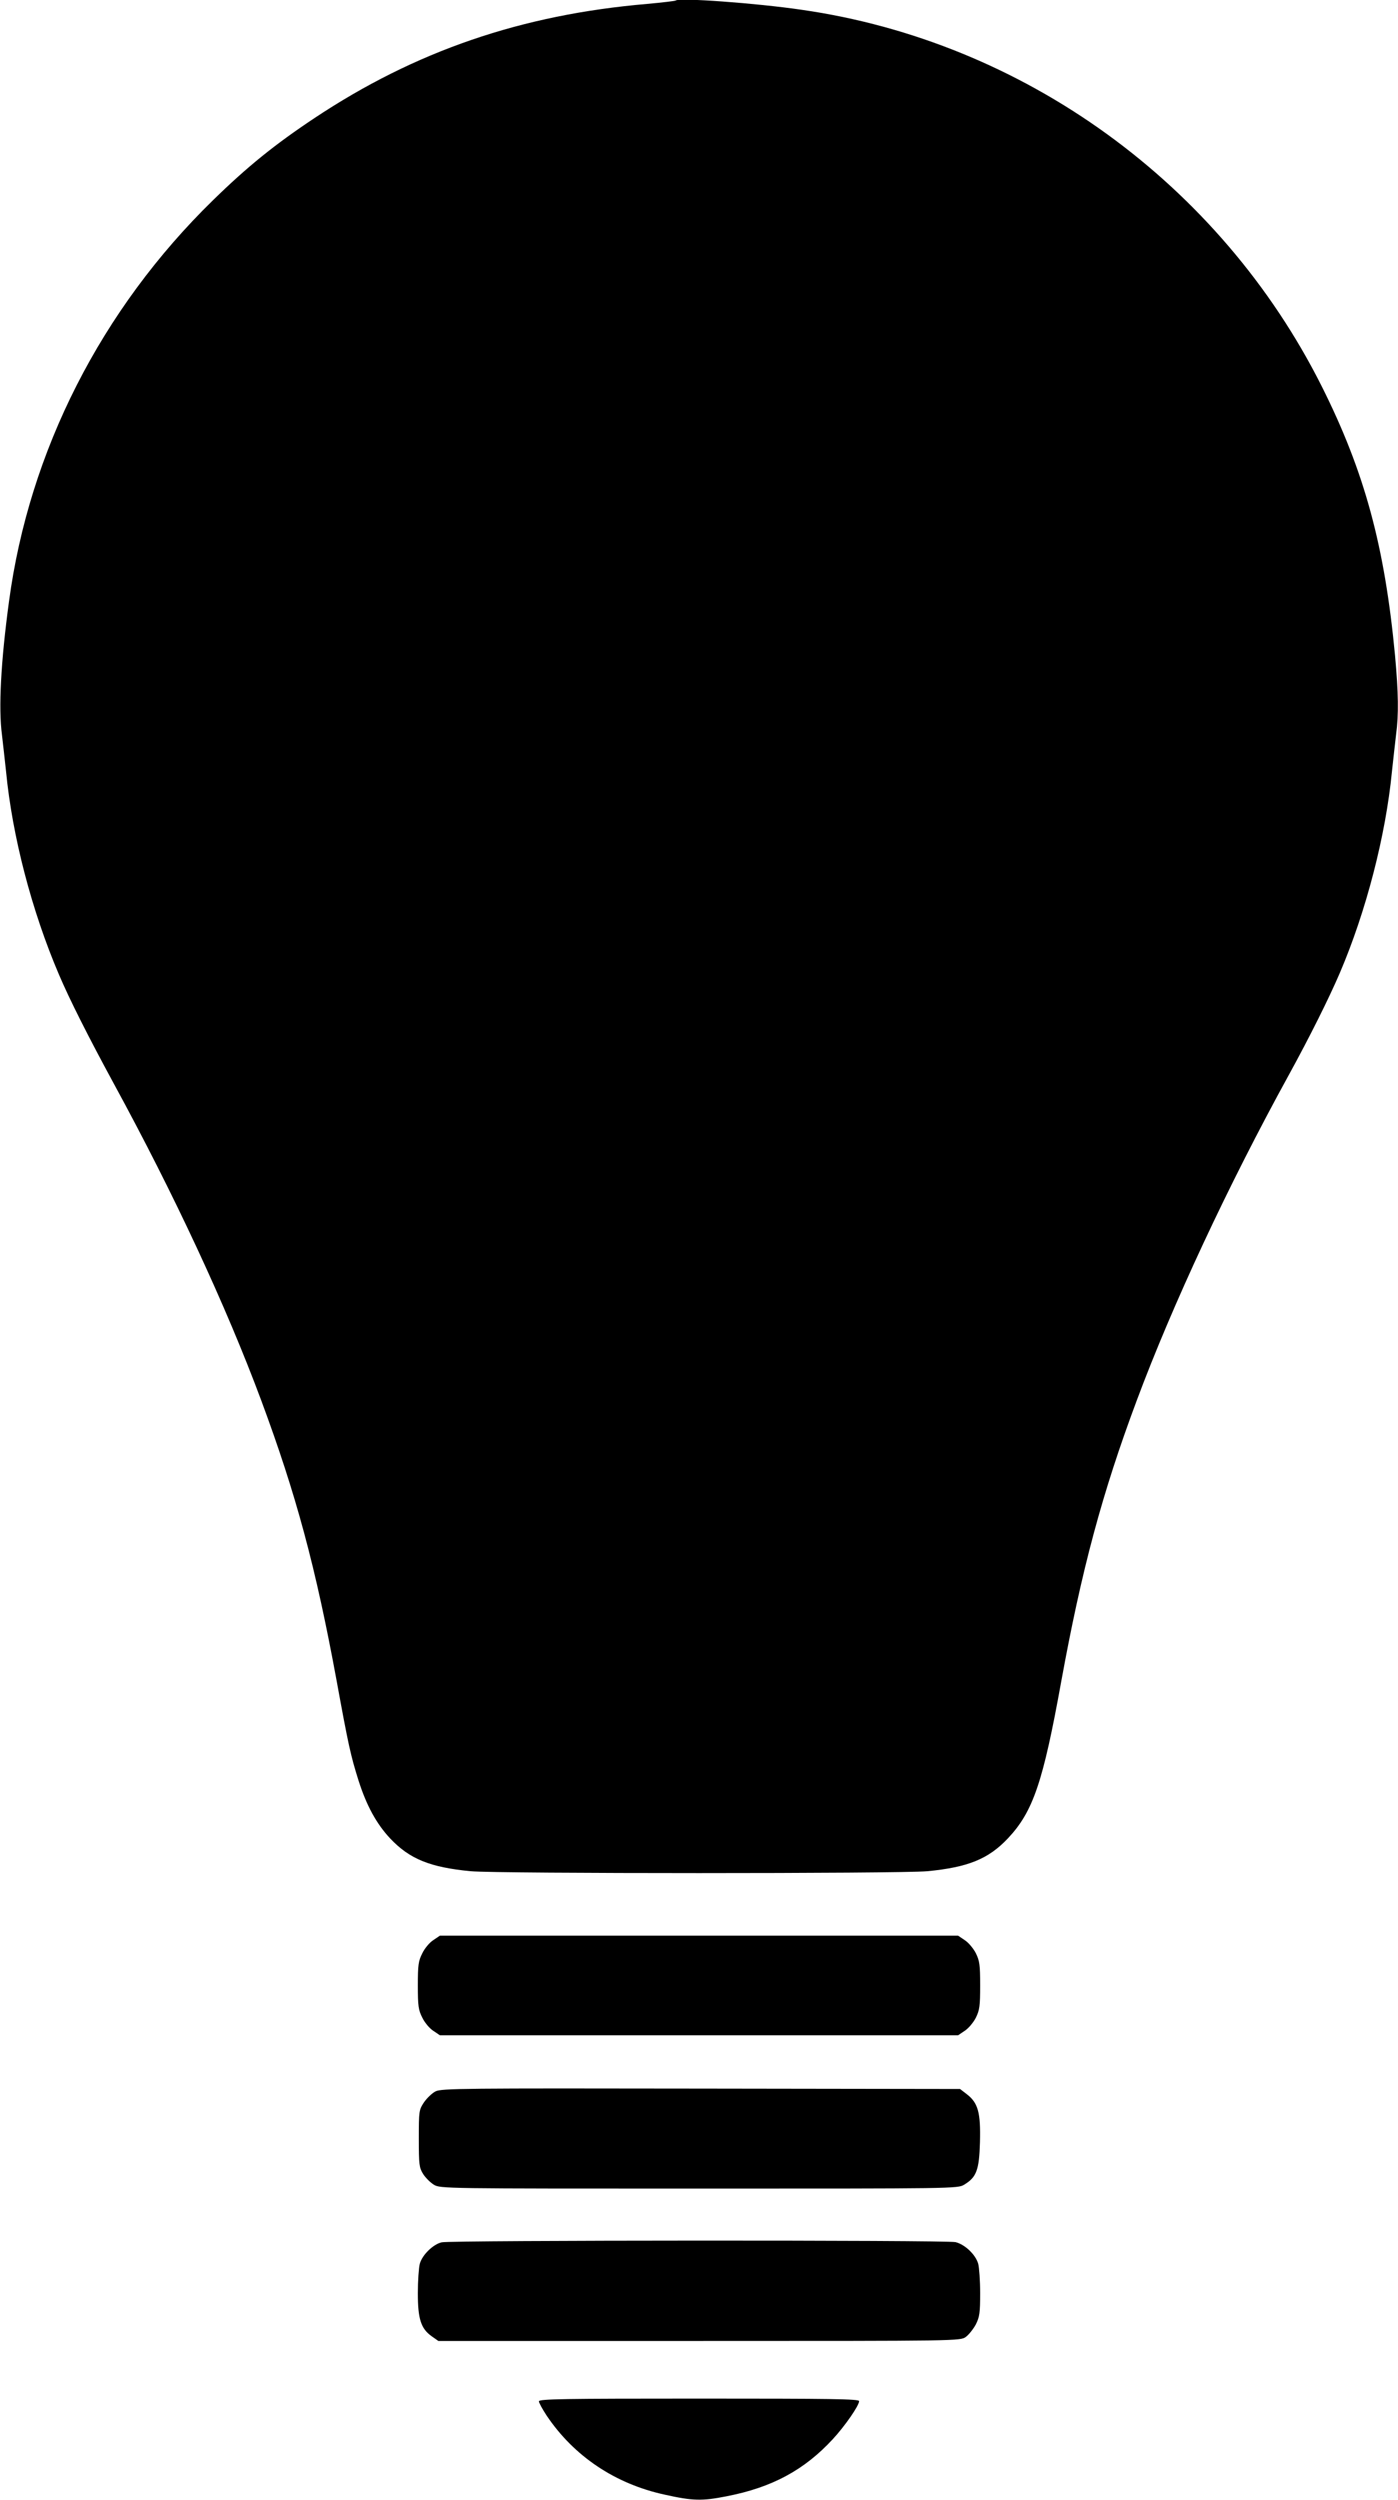
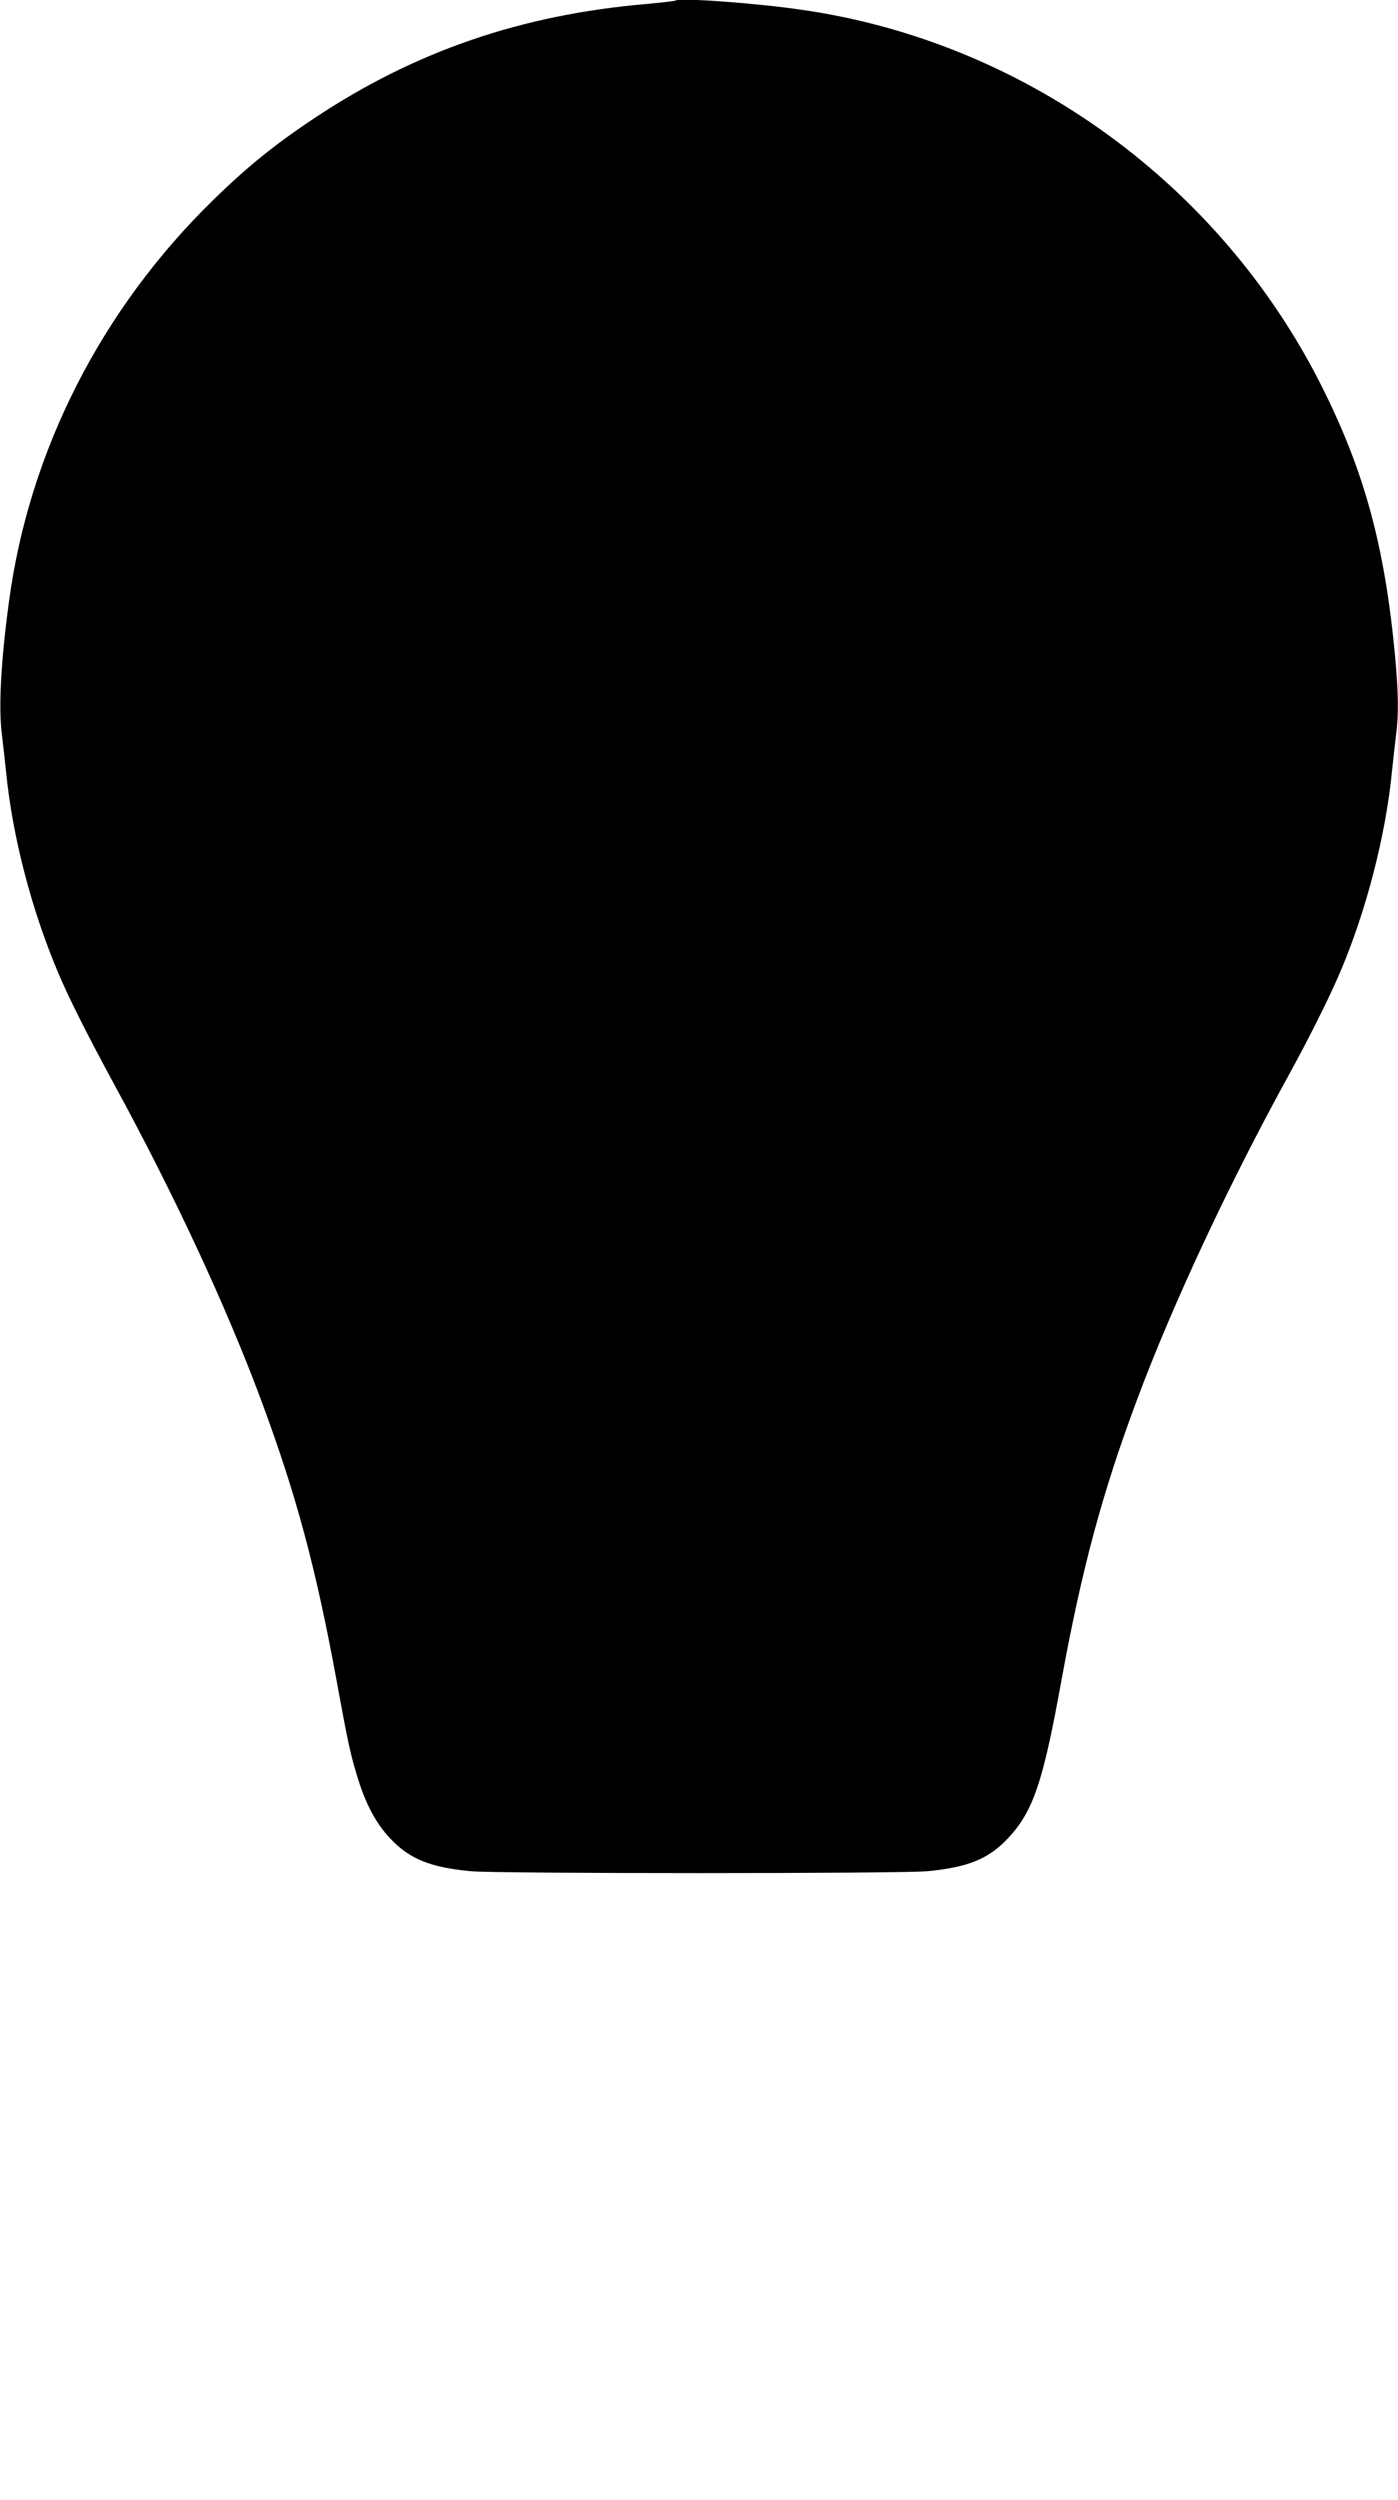
<svg xmlns="http://www.w3.org/2000/svg" version="1.0" width="716pt" height="1280pt" viewBox="0 0 716 1280" preserveAspectRatio="xMidYMid meet">
  <g transform="translate(0,1280) scale(0.1,-0.1)" fill="#000000" stroke="none">
    <path d="M3460 12797 c-3 -2 -68 -10 -145 -17 -645 -55 -1189 -242 -1705 -585 -203 -135 -343 -248 -519 -420 -572 -558 -942 -1284 -1045 -2055 -42 -309 -54 -546 -36 -682 5 -40 14 -125 21 -188 32 -331 131 -711 269 -1035 55 -130 152 -322 284 -565 308 -565 574 -1136 754 -1620 179 -482 279 -852 387 -1440 59 -323 71 -378 111 -505 41 -129 92 -222 162 -297 100 -106 205 -148 412 -168 140 -13 2200 -13 2340 0 207 20 312 62 412 168 129 137 180 287 273 802 104 571 209 964 387 1440 183 491 471 1107 778 1665 106 193 207 395 263 526 134 314 234 701 266 1029 7 63 16 148 21 188 14 103 12 216 -5 404 -53 562 -156 942 -375 1379 -521 1038 -1526 1766 -2665 1929 -232 34 -630 63 -645 47z" />
-     <path d="M2219 2867 c-19 -12 -44 -42 -56 -67 -20 -39 -23 -60 -23 -165 0 -105 3 -126 23 -165 12 -25 37 -55 56 -67 l34 -23 1327 0 1327 0 34 23 c19 12 44 42 57 67 19 39 22 60 22 165 0 105 -3 126 -22 165 -13 25 -38 55 -57 67 l-34 23 -1327 0 -1327 0 -34 -23z" />
-     <path d="M2231 2093 c-18 -9 -45 -35 -60 -57 -25 -38 -26 -44 -26 -185 0 -133 2 -149 22 -181 12 -19 37 -44 55 -55 33 -20 51 -20 1358 -20 1307 0 1325 0 1358 20 63 38 77 74 81 218 4 152 -10 201 -67 245 l-35 27 -1326 2 c-1217 2 -1329 1 -1360 -14z" />
-     <path d="M2262 1320 c-44 -10 -100 -65 -112 -110 -5 -19 -10 -87 -10 -150 0 -133 16 -182 71 -221 l34 -24 1337 0 c1333 0 1337 0 1365 21 15 11 38 40 51 64 19 38 22 60 22 160 0 63 -5 131 -10 150 -13 47 -68 99 -116 111 -48 11 -2586 10 -2632 -1z" />
-     <path d="M2760 506 c0 -7 18 -40 39 -72 140 -209 352 -351 606 -406 144 -32 191 -33 317 -8 232 45 397 134 543 292 62 67 135 172 135 195 0 11 -140 13 -820 13 -692 0 -820 -2 -820 -14z" />
  </g>
</svg>